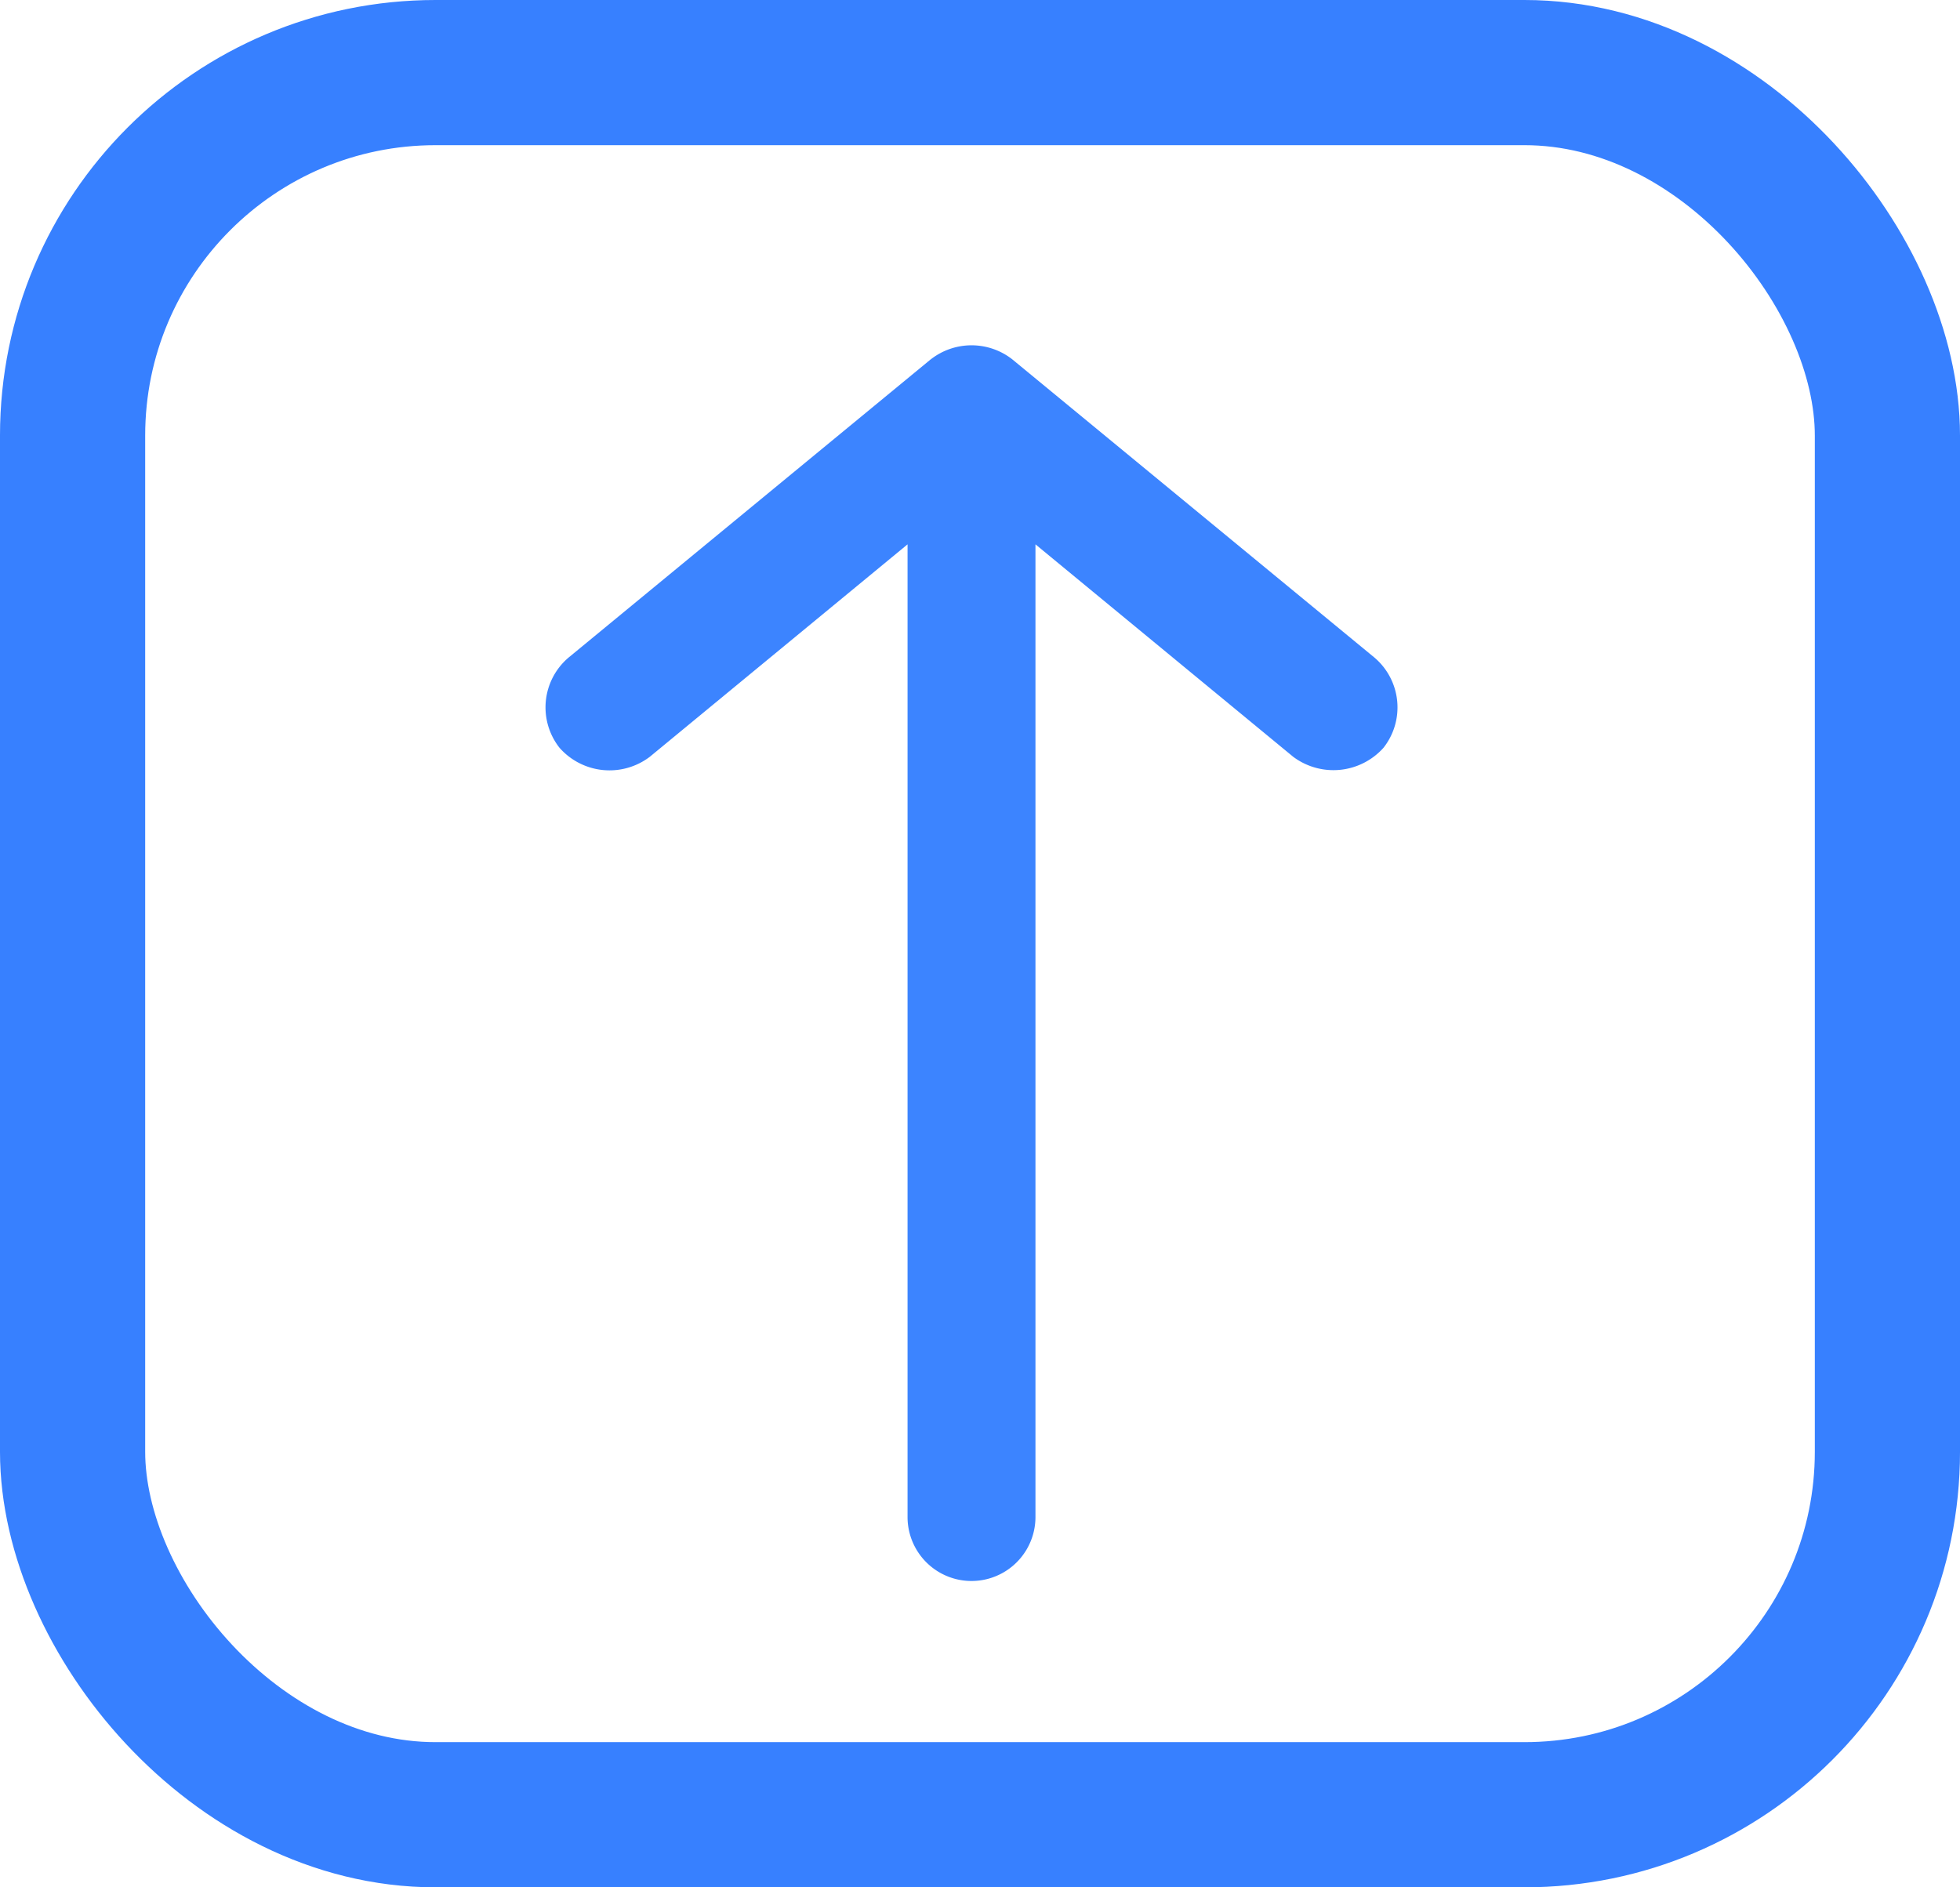
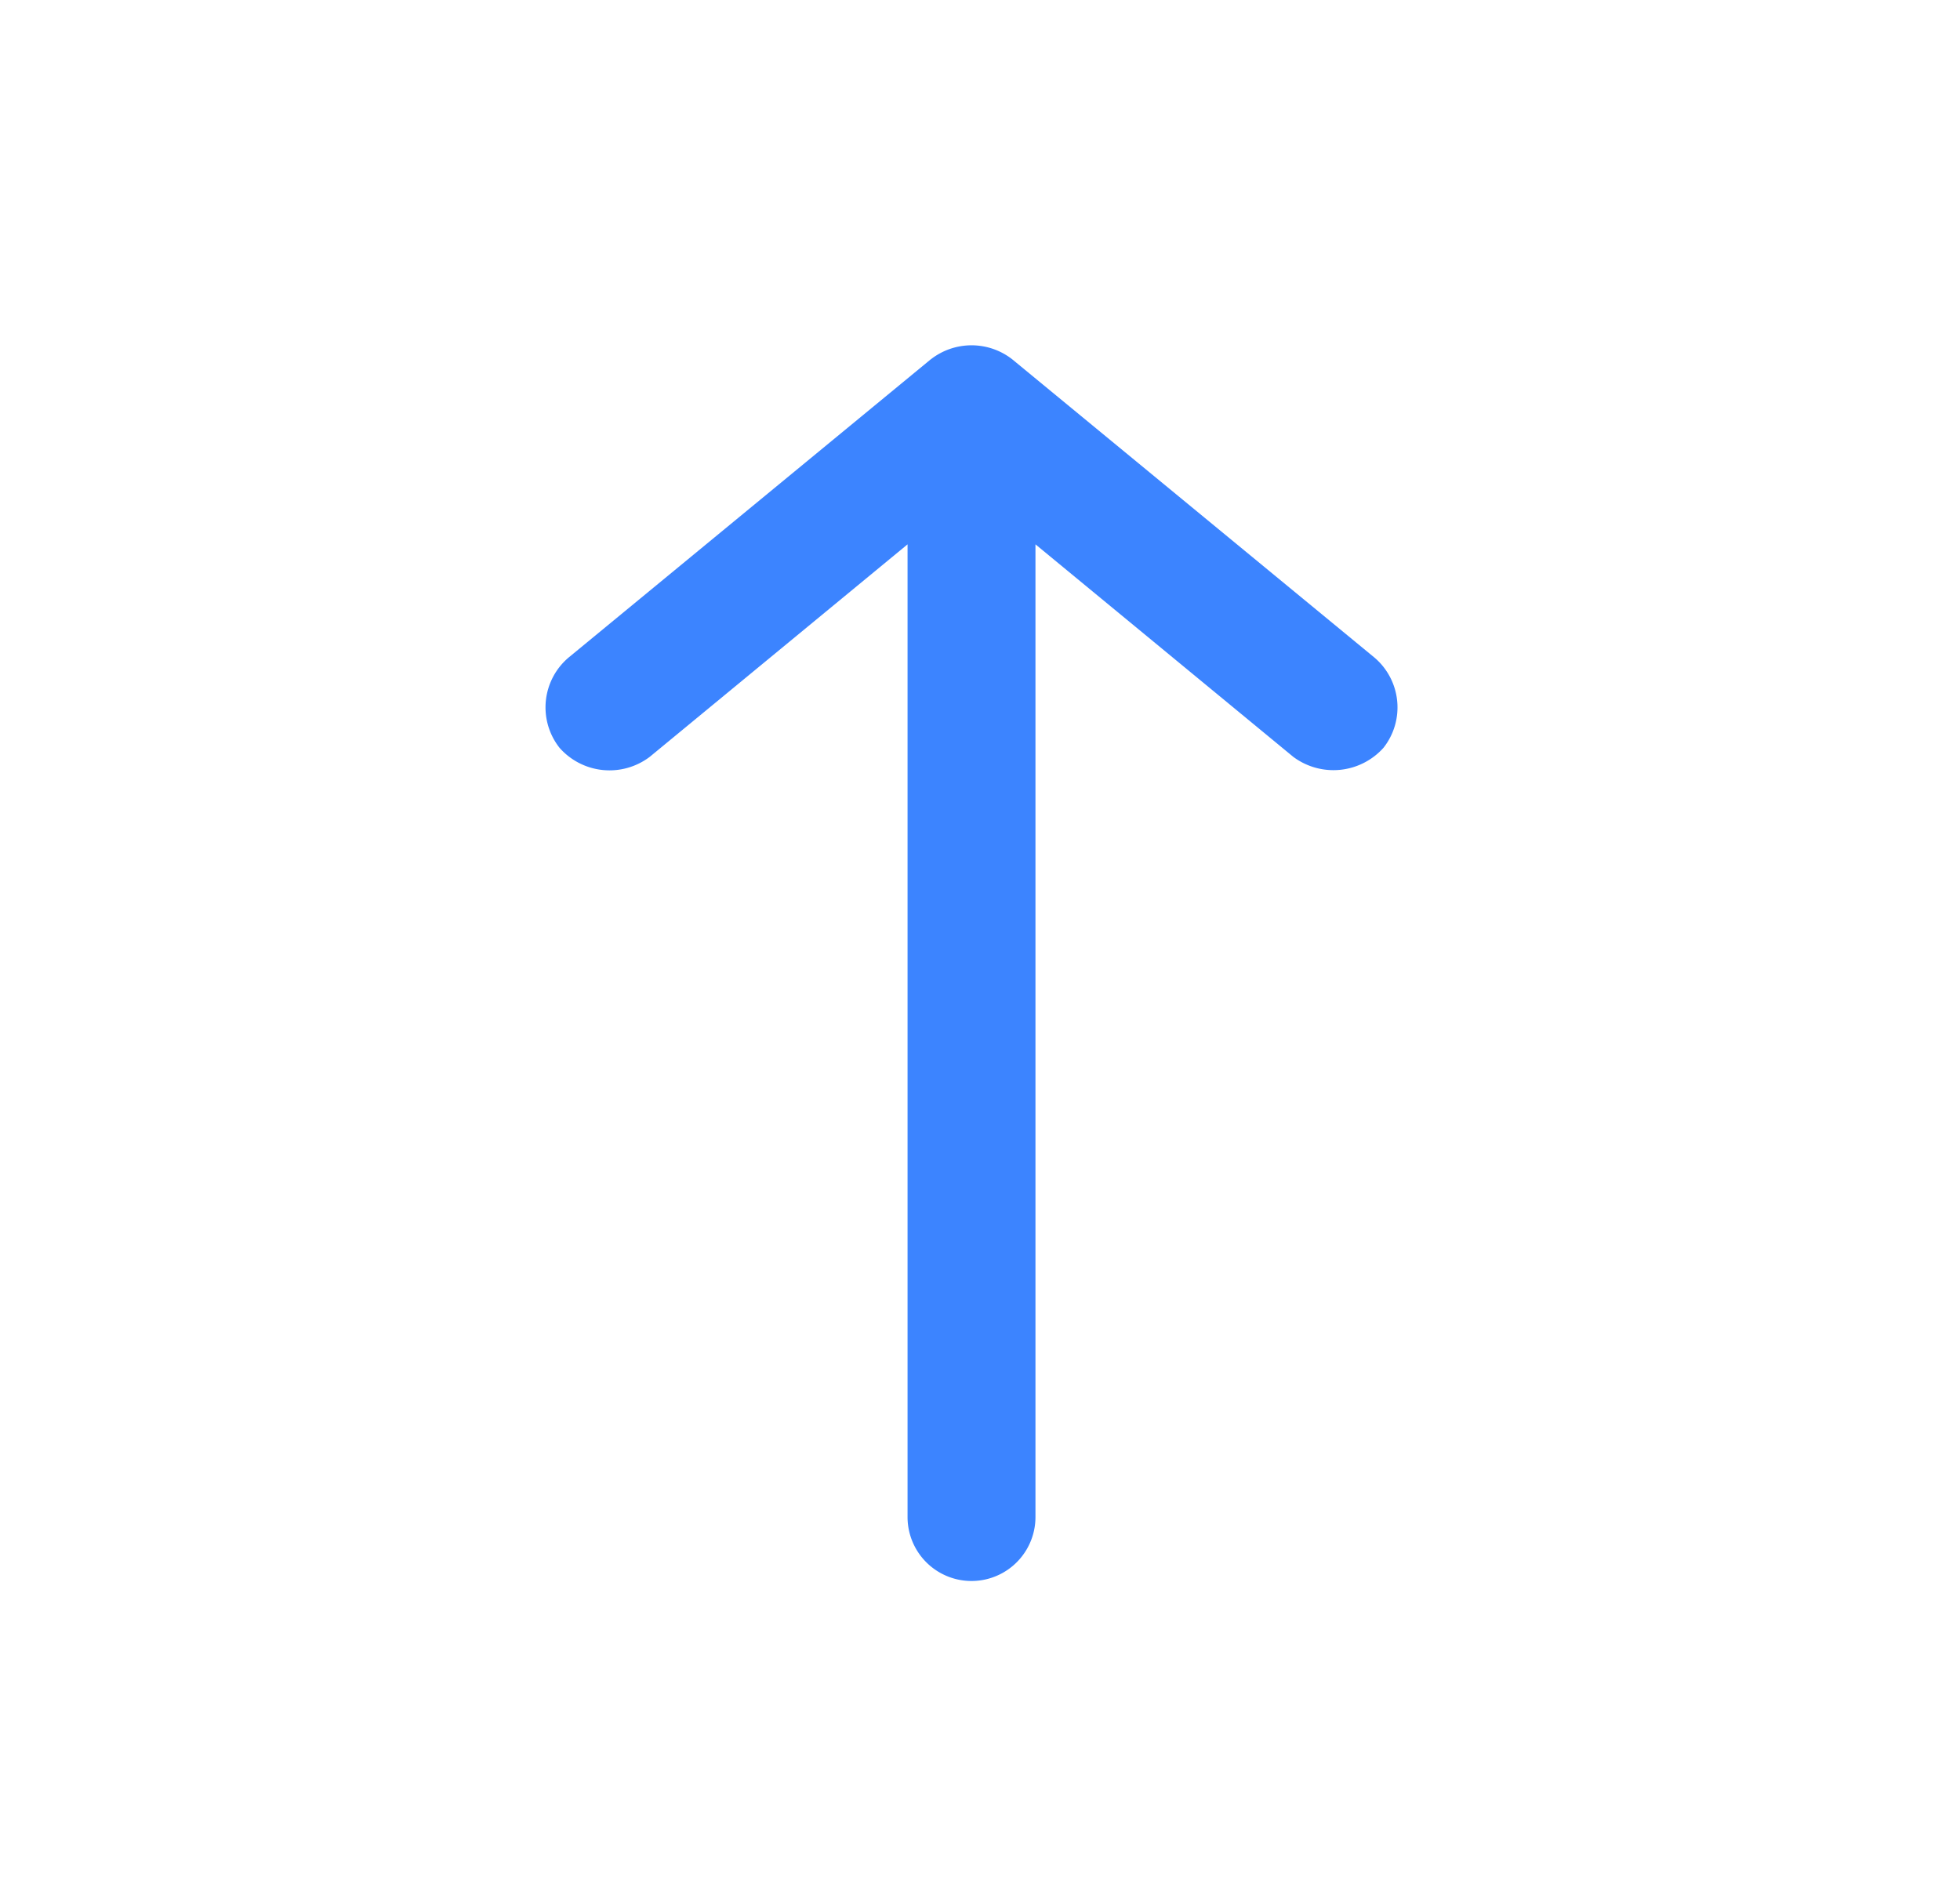
<svg xmlns="http://www.w3.org/2000/svg" id="Group_2611" data-name="Group 2611" width="27" height="26" viewBox="0 0 27 26">
  <path id="Path_7957" data-name="Path 7957" d="M243.362,117.794l-4.991,4.11a.9.9,0,0,0-.124,1.243.918.918,0,0,0,1.243.124l3.551-2.927v13.4a.881.881,0,0,0,1.762,0v-13.4l3.551,2.927a.926.926,0,0,0,1.243-.124.9.9,0,0,0-.124-1.243l-4.991-4.11a.911.911,0,0,0-1.119,0Z" transform="translate(-230.539 -112.845)" fill="#3c84ff" />
  <g id="Rectangle_1607" data-name="Rectangle 1607" transform="translate(0 0)" fill="none" stroke="#3780ff" stroke-width="2">
-     <rect width="27" height="26" rx="6" stroke="none" />
-     <rect x="1" y="1" width="25" height="24" rx="5" fill="none" />
-   </g>
+     </g>
</svg>